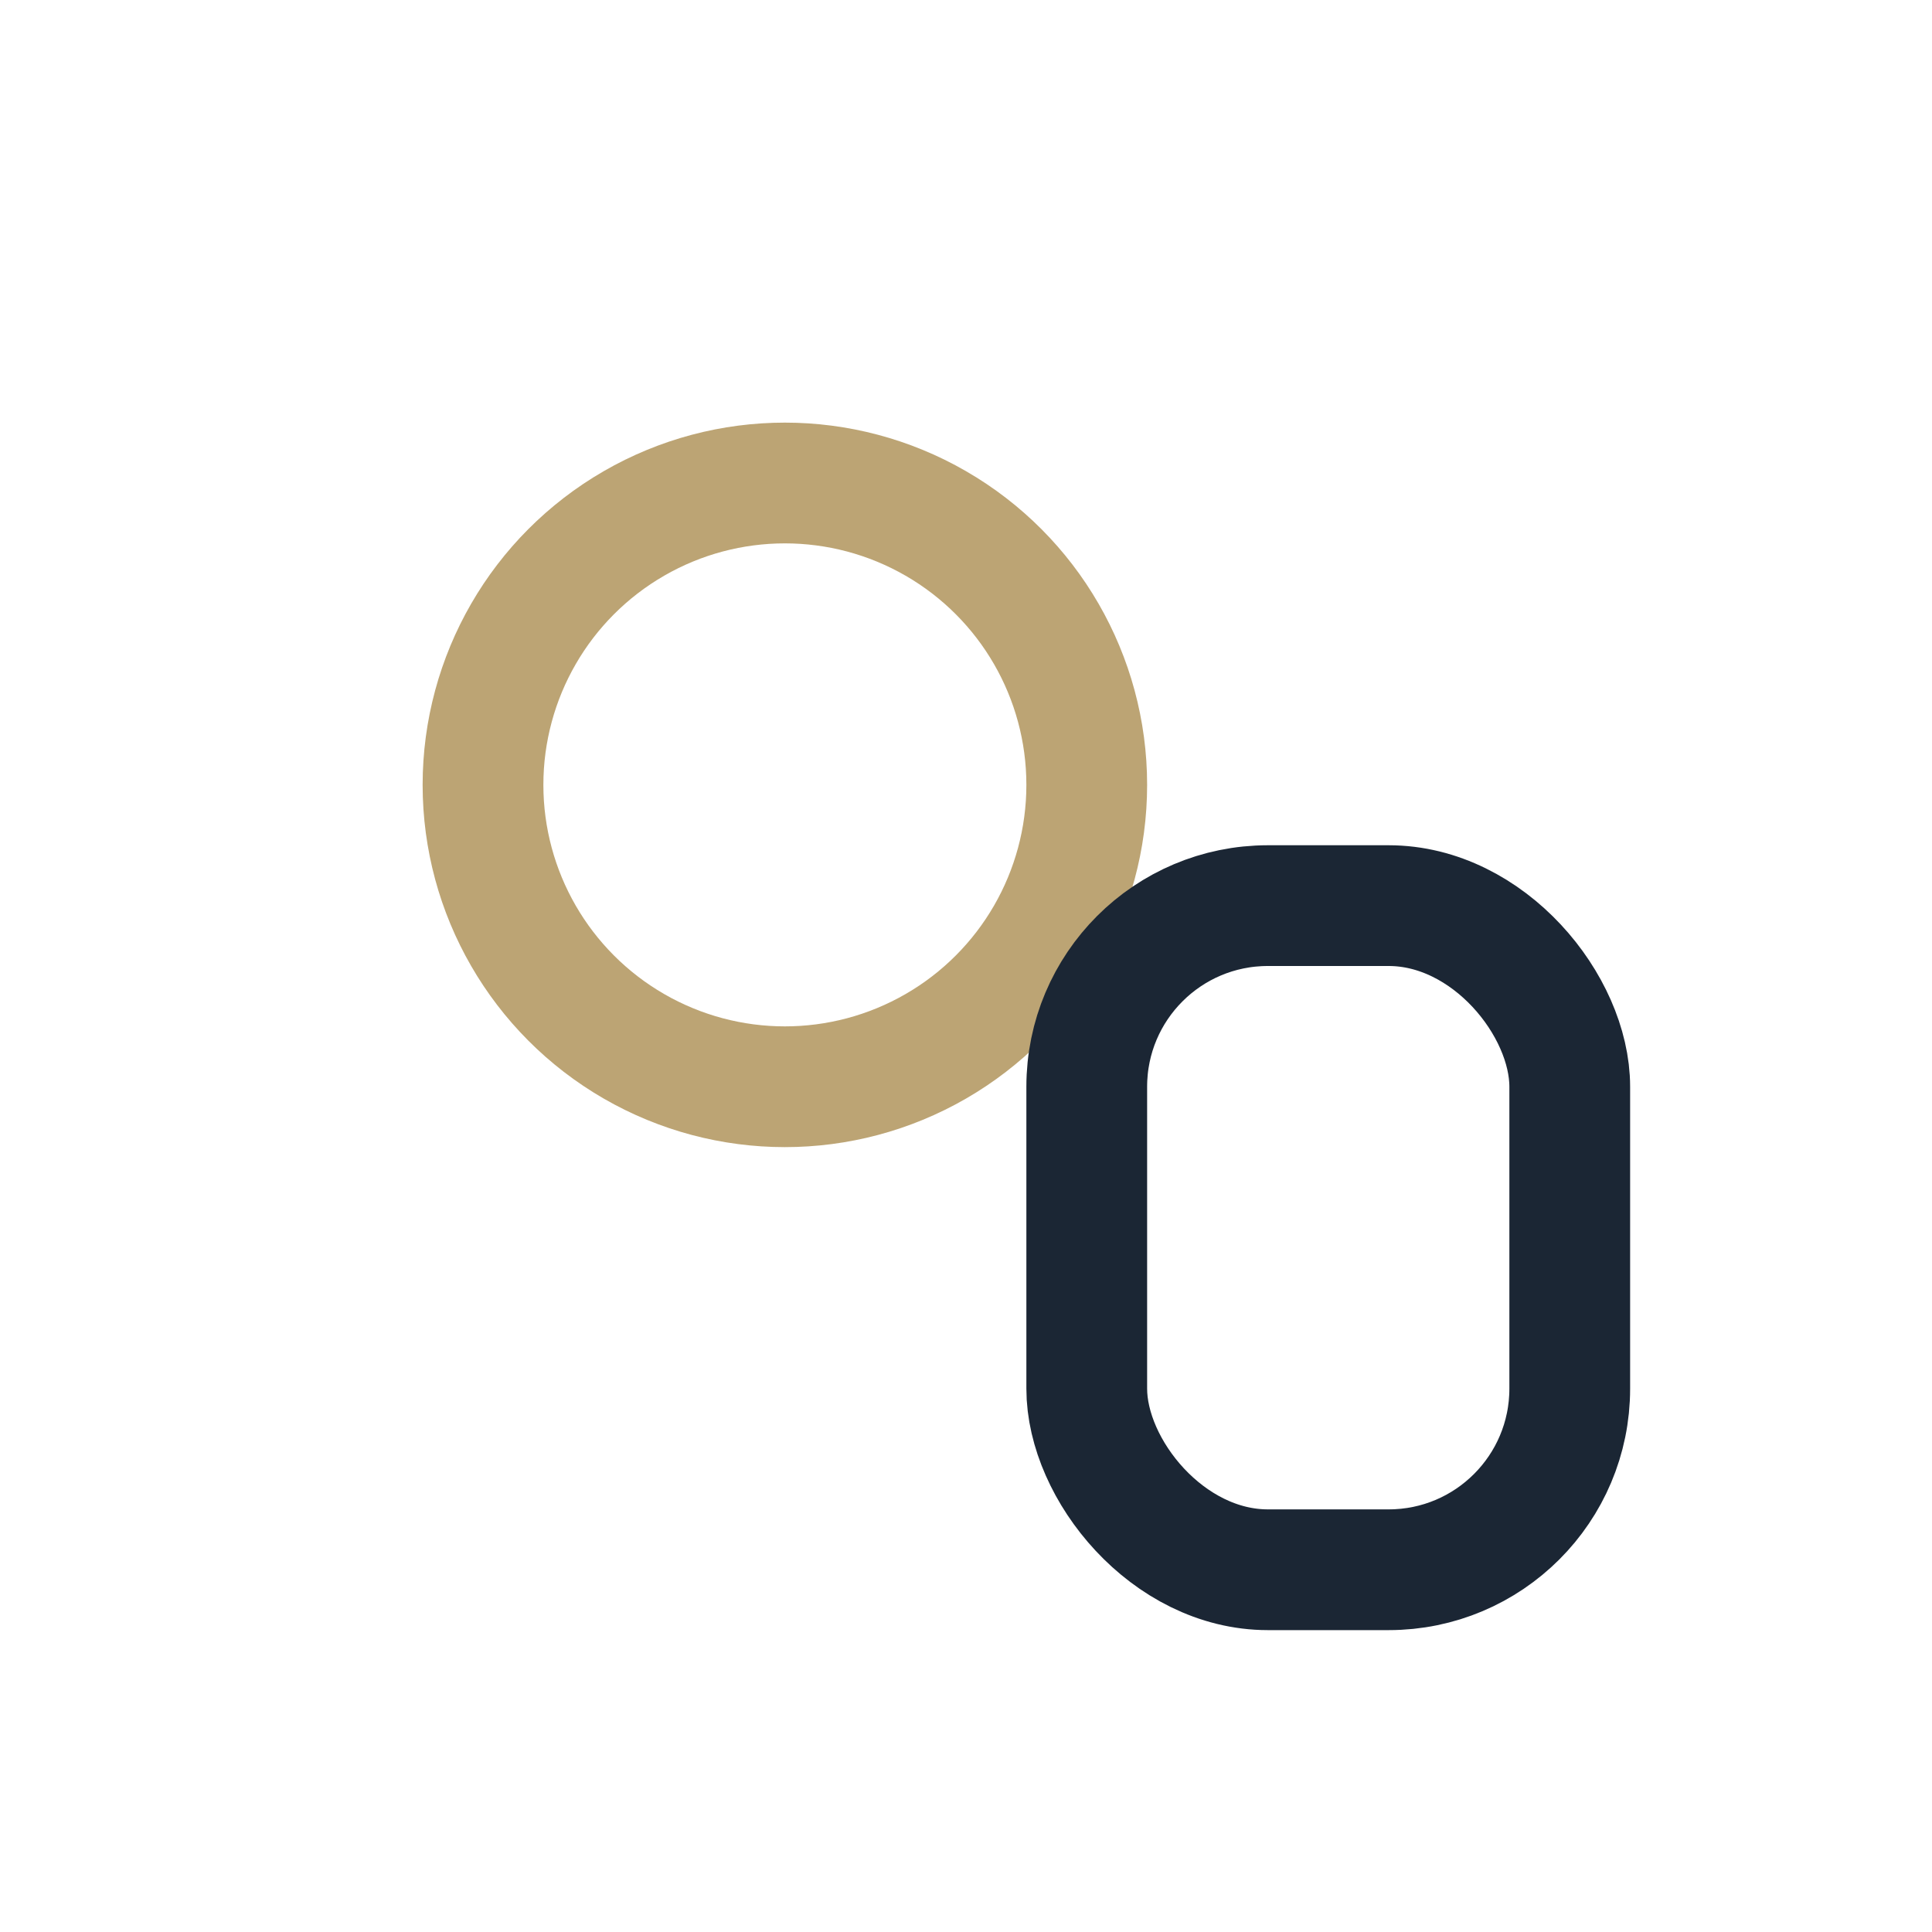
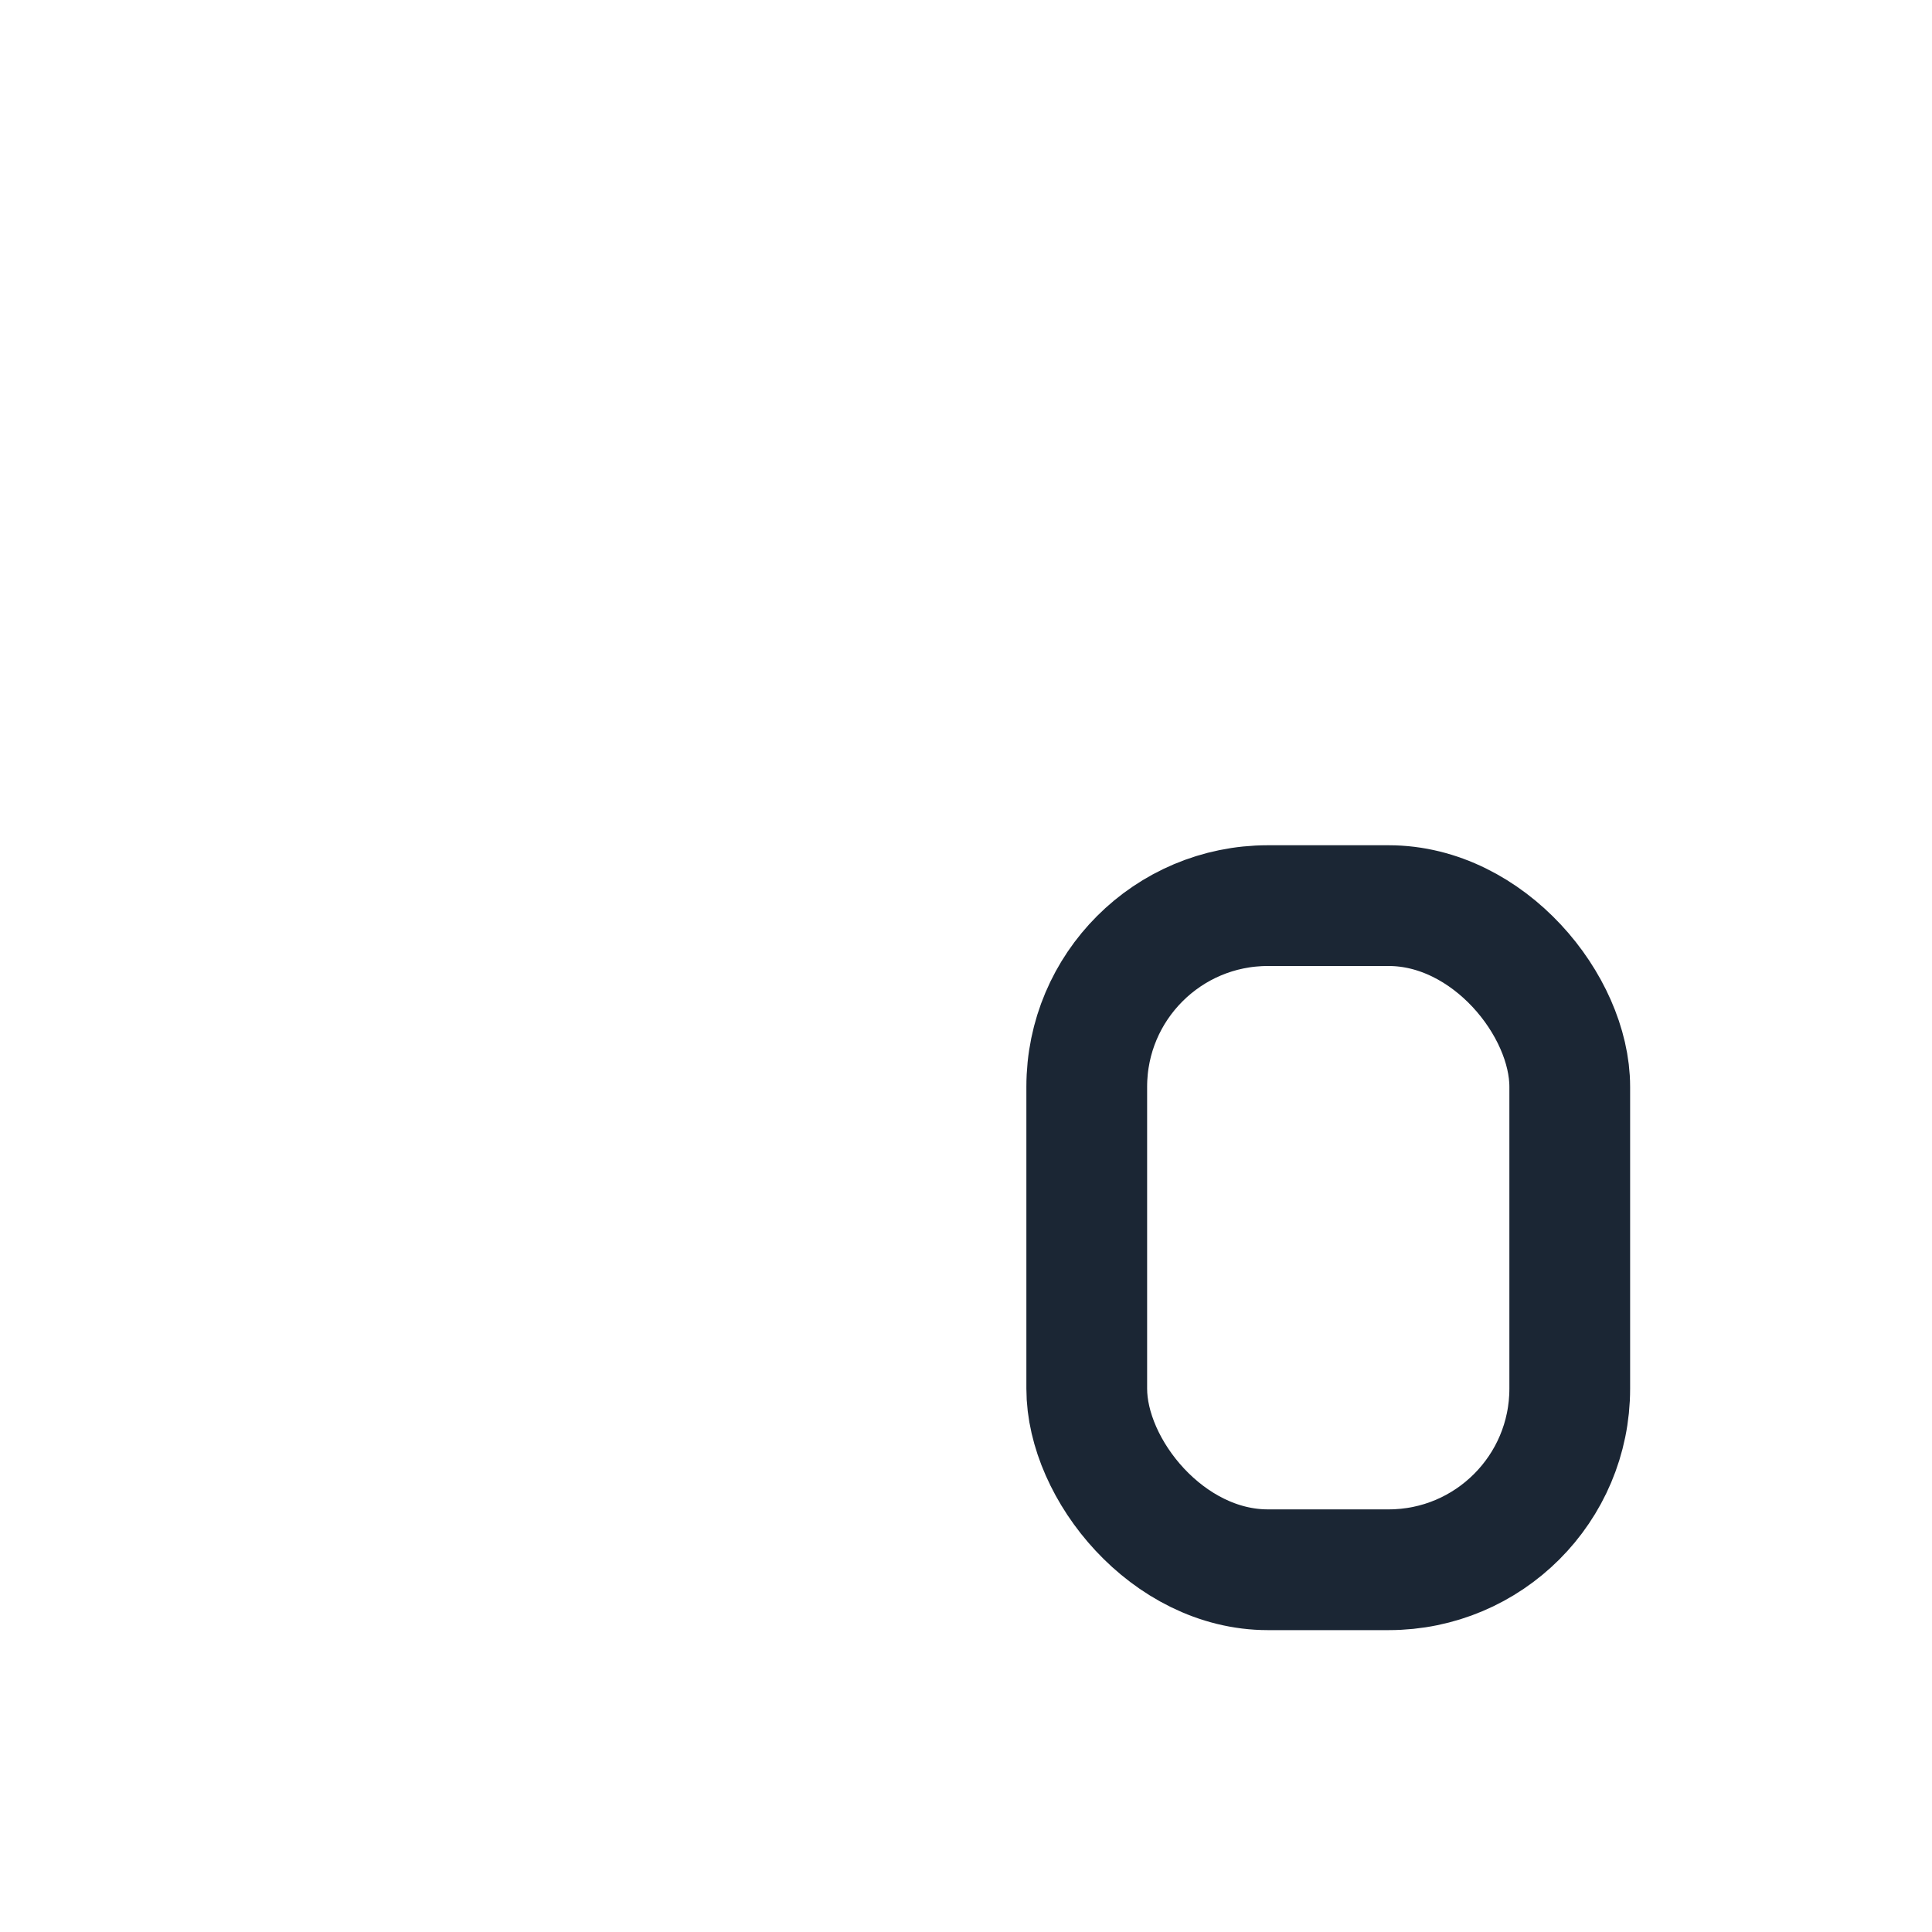
<svg xmlns="http://www.w3.org/2000/svg" width="32" height="32" viewBox="0 0 32 32">
-   <circle cx="13" cy="13" r="5" fill="none" stroke="#BCA474" stroke-width="2" />
  <rect x="18" y="15" width="8" height="11" rx="3" fill="none" stroke="#1B2634" stroke-width="2" />
</svg>